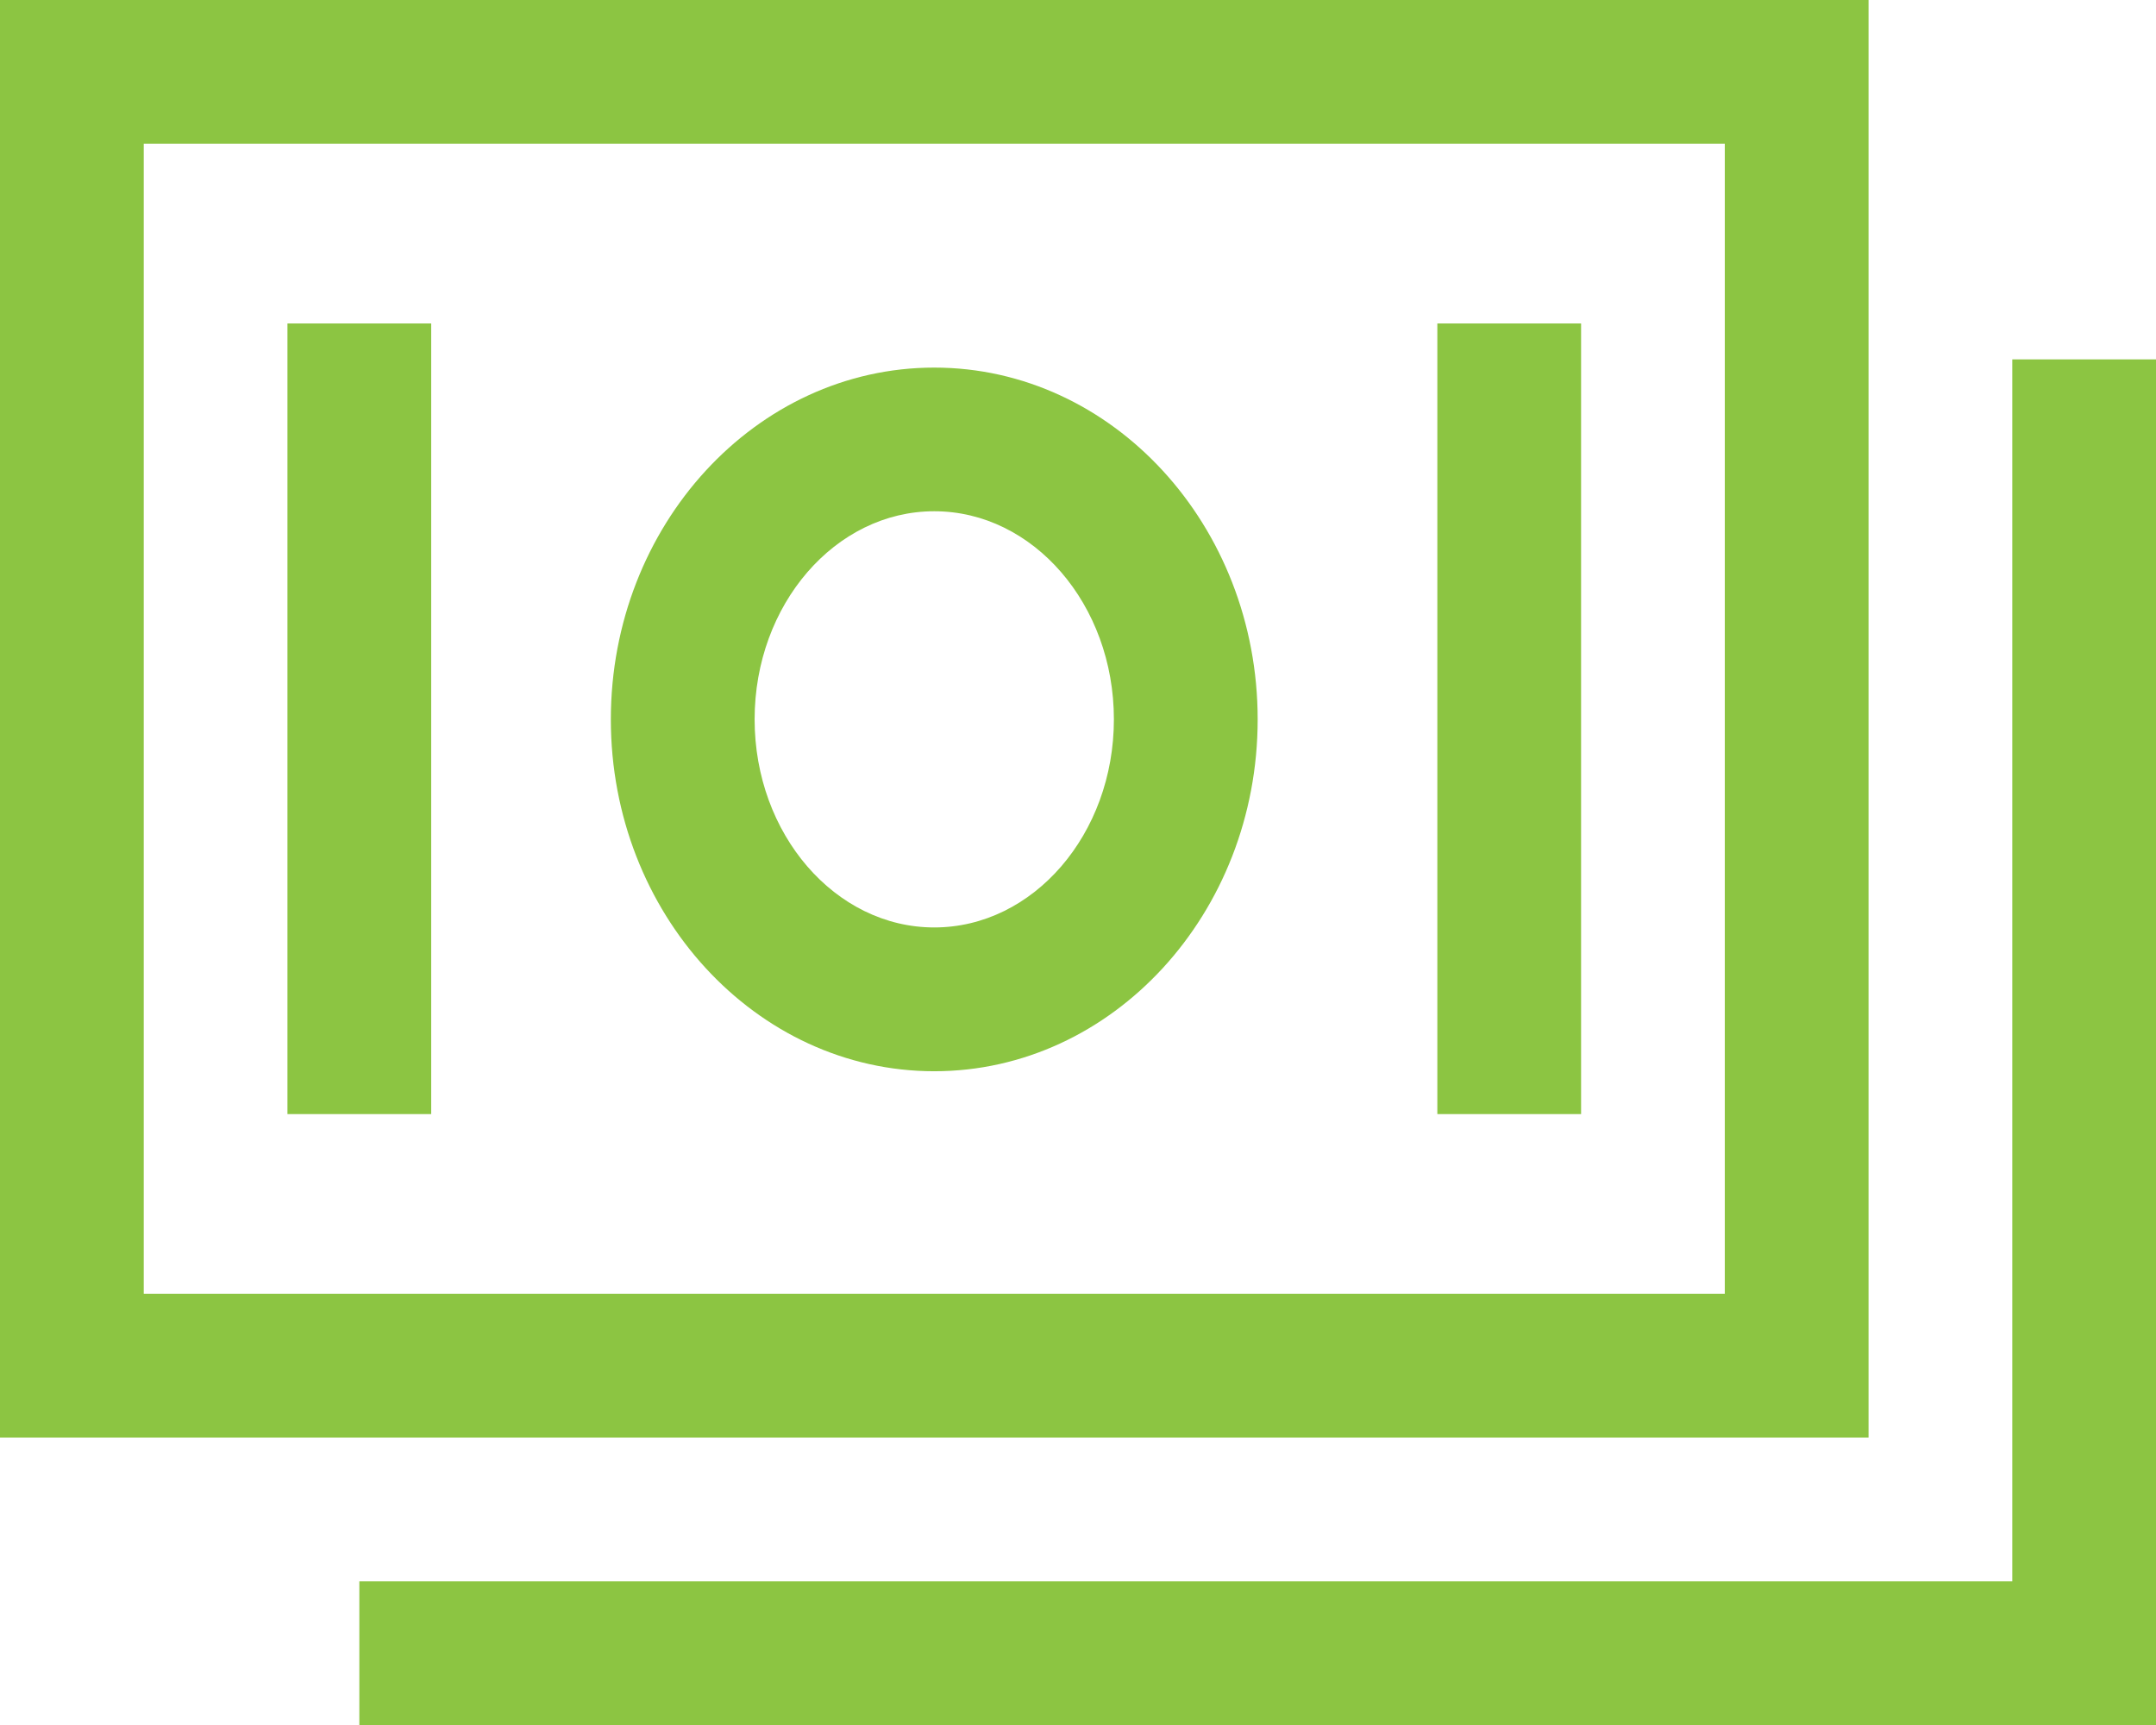
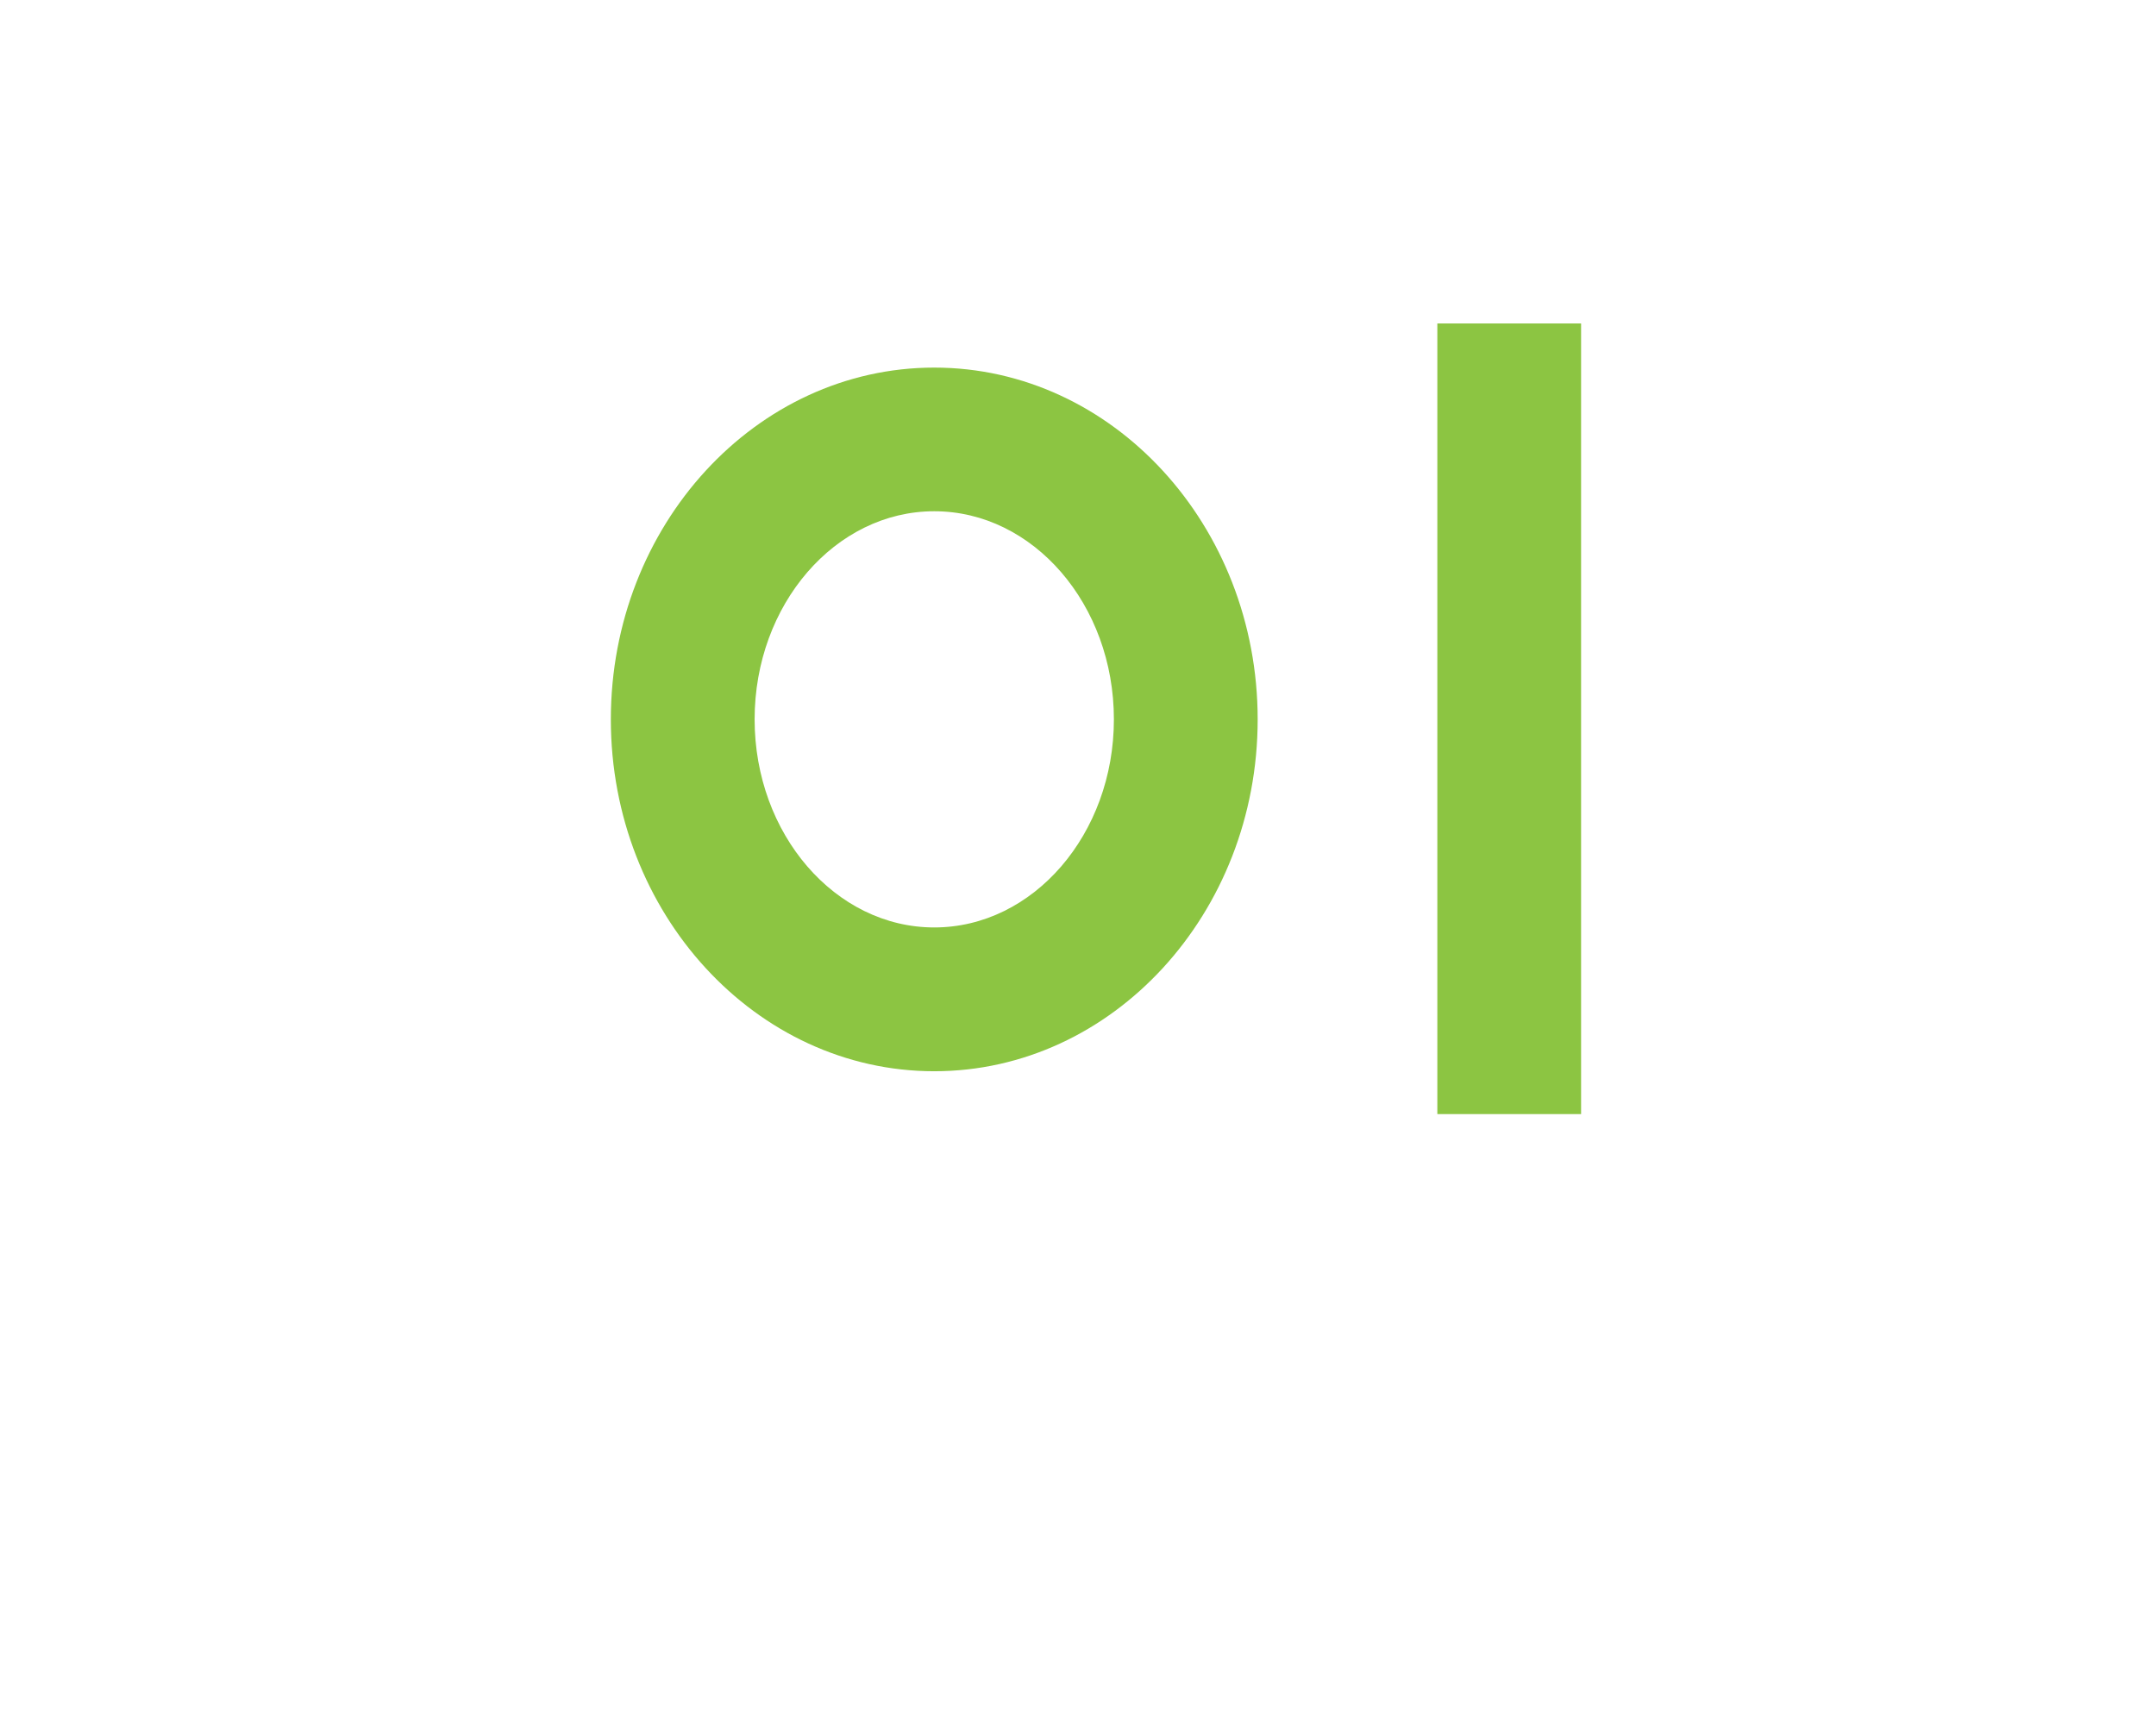
<svg xmlns="http://www.w3.org/2000/svg" width="63.61" height="50.888" viewBox="0 0 63.61 50.888">
  <g transform="translate(-1.125 -4.5)">
-     <path d="M56.254,4.5H1.125V46.907H56.254ZM52.013,42.666H5.366V8.741H52.013Z" fill="#8cc542" />
-     <path d="M55.518,10.125V46.171H6.75v4.241H59.759V10.125Z" transform="translate(4.977 4.977)" fill="#8cc542" />
    <path d="M20.229,31.012c5.26,0,9.542-4.657,9.542-10.379s-4.28-10.379-9.542-10.379-9.542,4.657-9.542,10.379S14.967,31.012,20.229,31.012Zm0-16.52c2.923,0,5.3,2.754,5.3,6.139s-2.379,6.139-5.3,6.139-5.3-2.754-5.3-6.139,2.379-6.139,5.3-6.139Z" transform="translate(8.46 5.09)" fill="#8cc542" />
-     <path d="M5.625,9.563H9.866V32.887H5.625Z" transform="translate(3.981 4.479)" fill="#8cc542" />
    <path d="M23.625,9.563h4.241V32.887H23.625Z" transform="translate(19.907 4.479)" fill="#8cc542" />
  </g>
</svg>